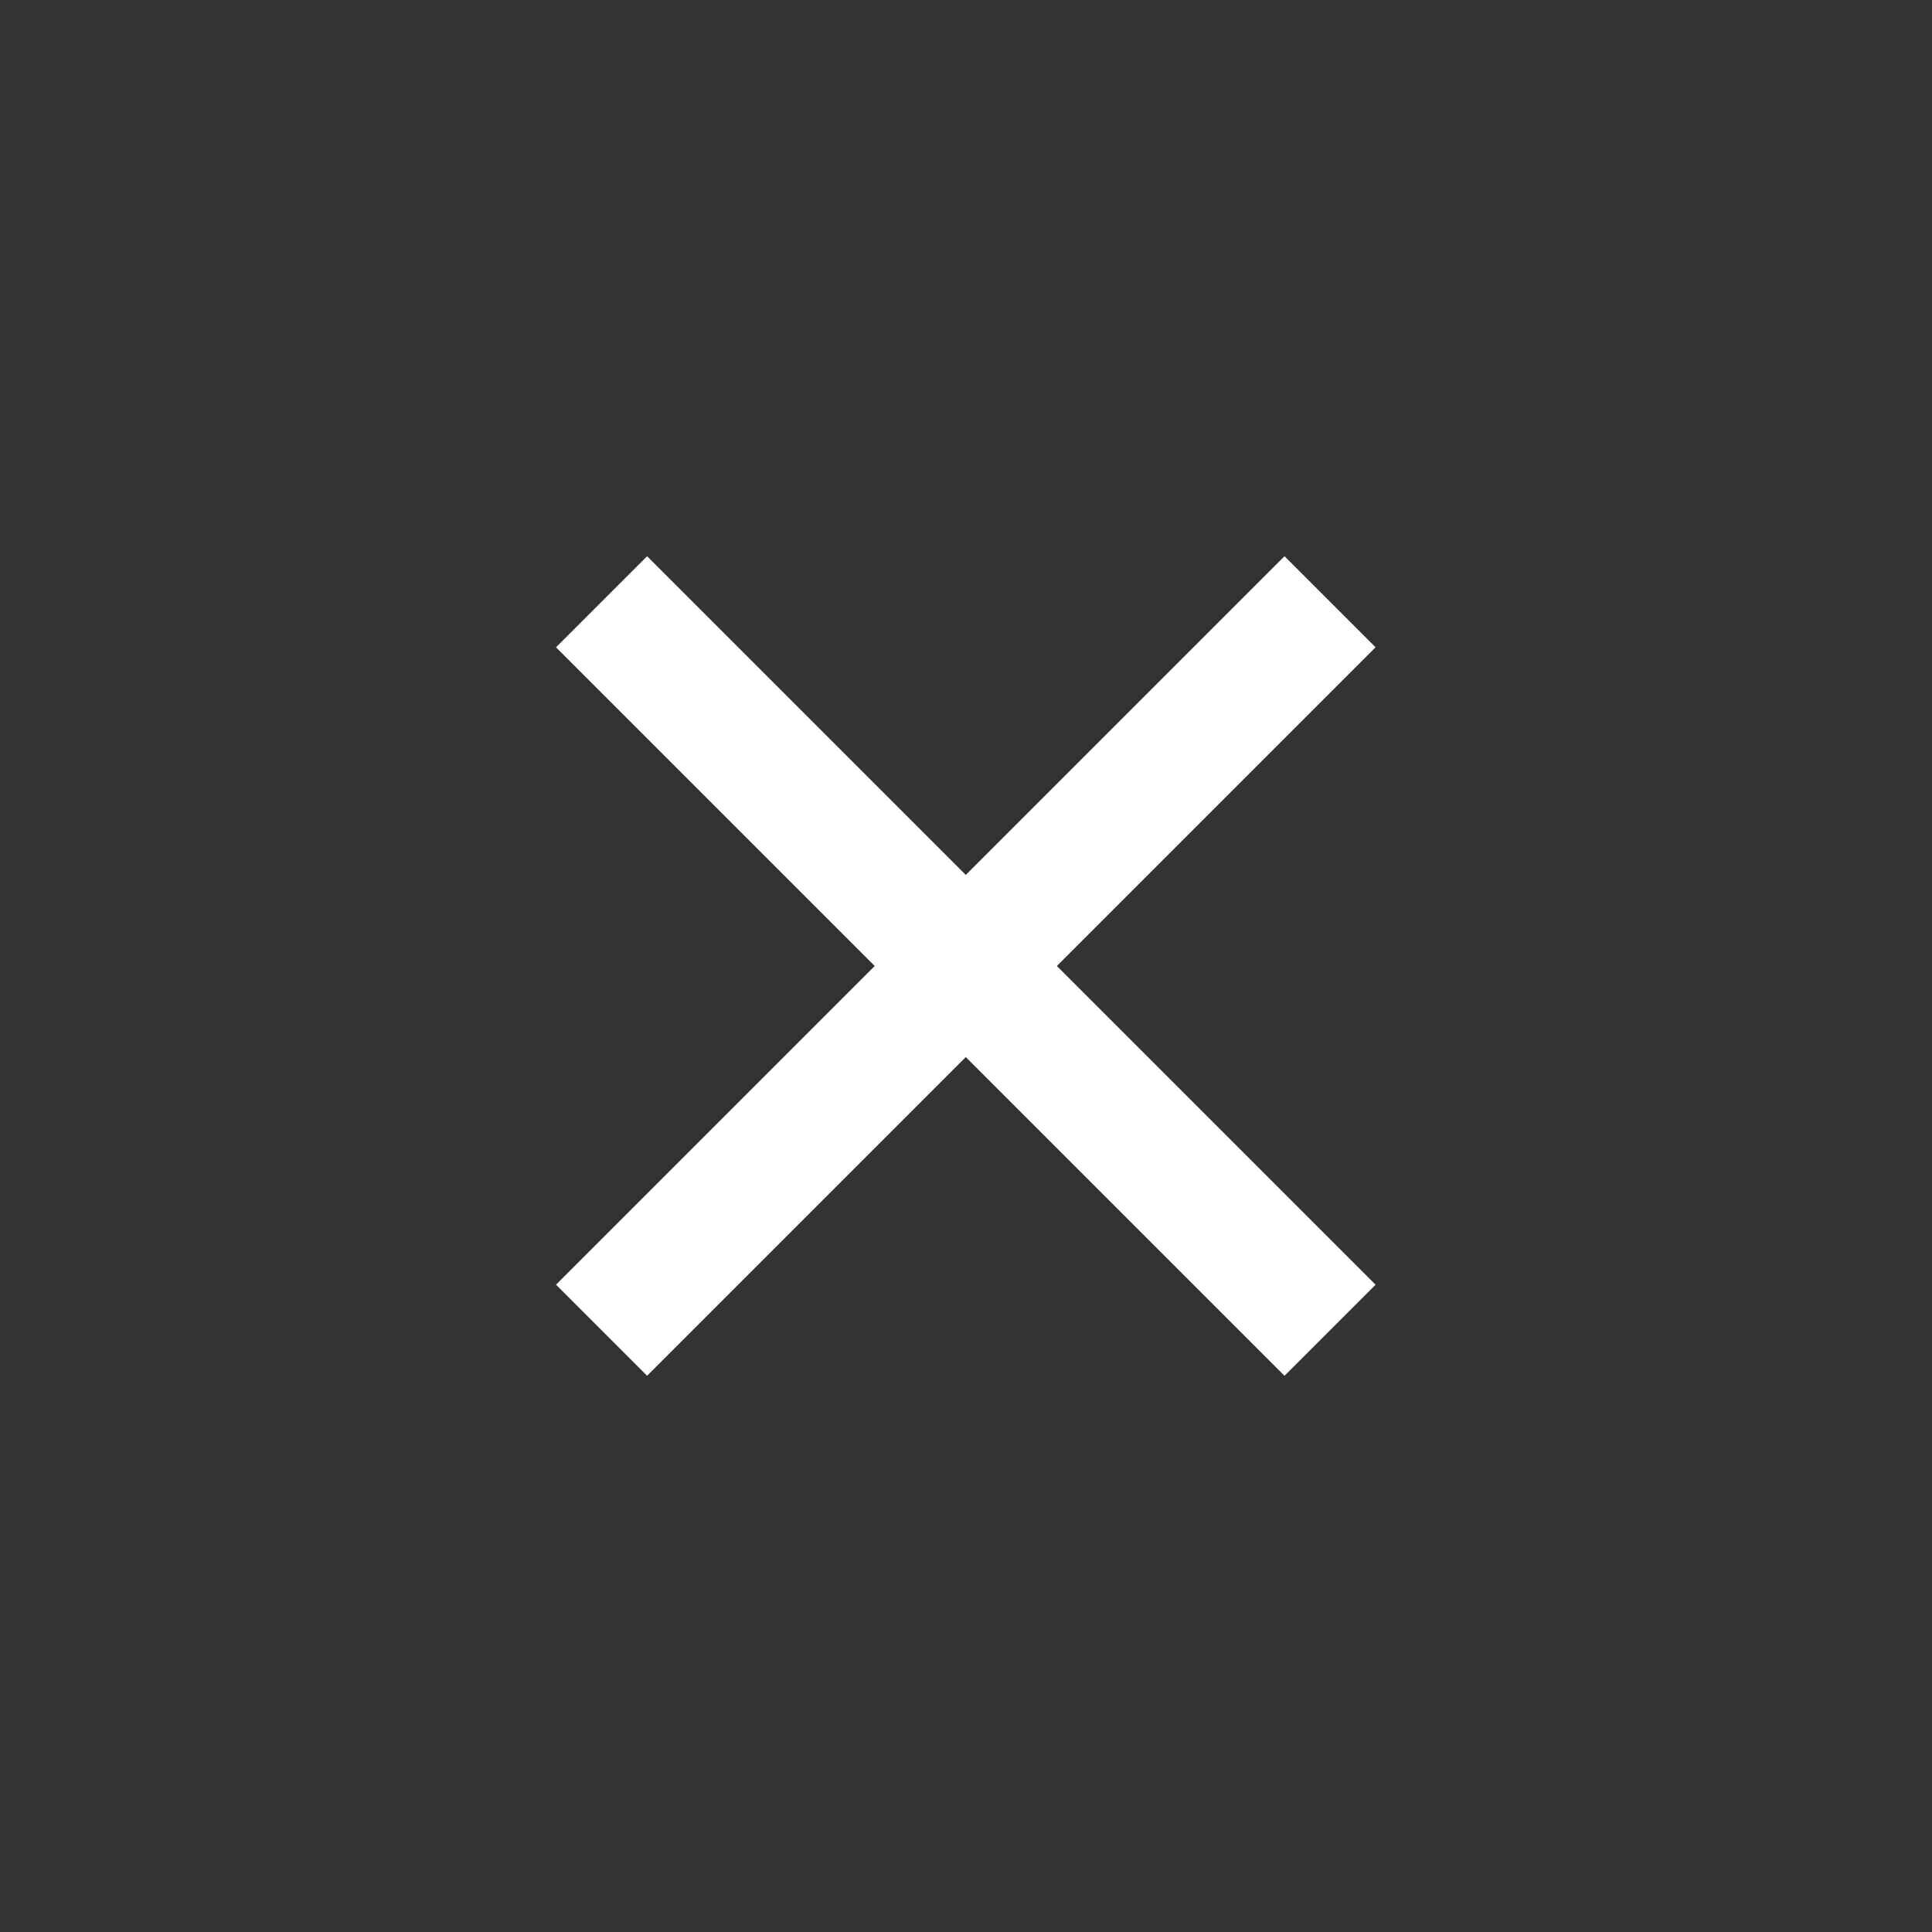
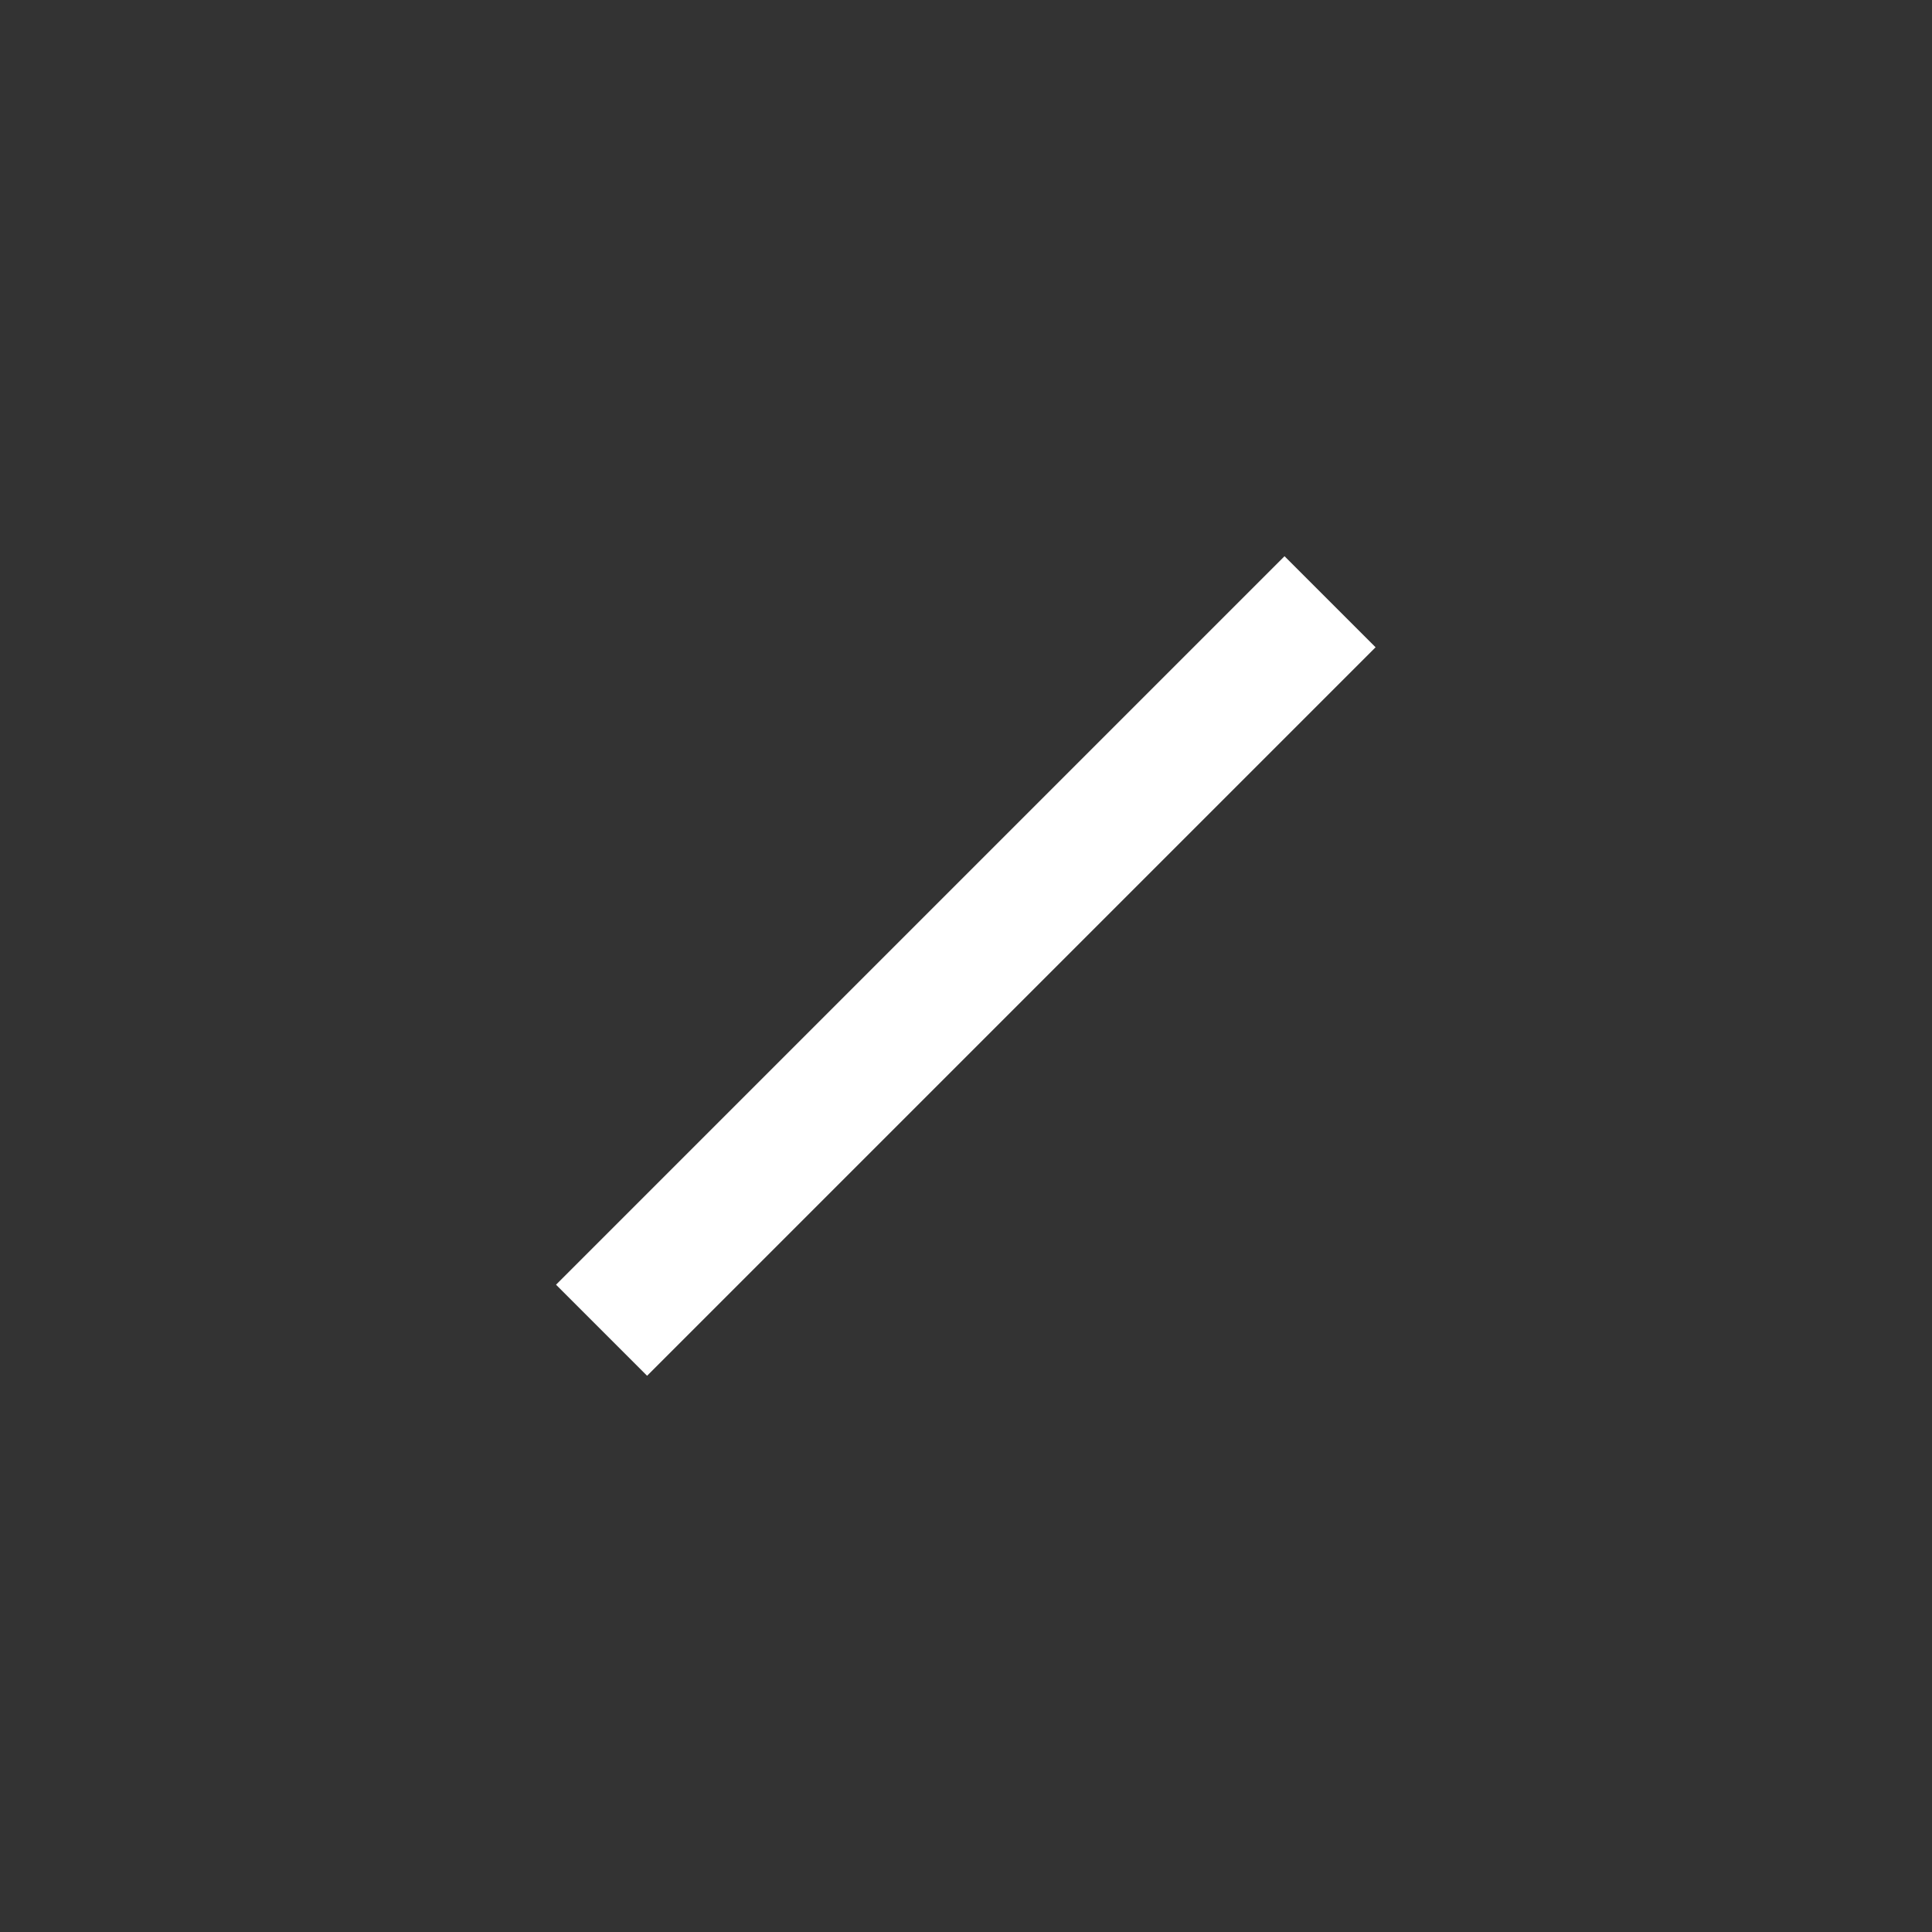
<svg xmlns="http://www.w3.org/2000/svg" version="1.1" id="Layer_1" x="0px" y="0px" viewBox="0 0 30 30" style="enable-background:new 0 0 30 30;" xml:space="preserve">
  <rect x="0" y="0" width="30" height="30" fill="#333333" stroke="none" />
  <style type="text/css">
	.st0{display:none;fill:none;stroke:#3A3A3A;stroke-width:2;stroke-miterlimit:10;}
	.st1{fill:#FFFFFF;}
</style>
  <circle class="st0" cx="15" cy="15" r="11.5" />
  <rect x="7" y="14" transform="matrix(0.707 -0.707 0.707 0.707 -6.213 15)" class="st1" width="16" height="2" />
-   <rect x="14" y="7" transform="matrix(0.707 -0.707 0.707 0.707 -6.213 15)" class="st1" width="2" height="16" />
</svg>